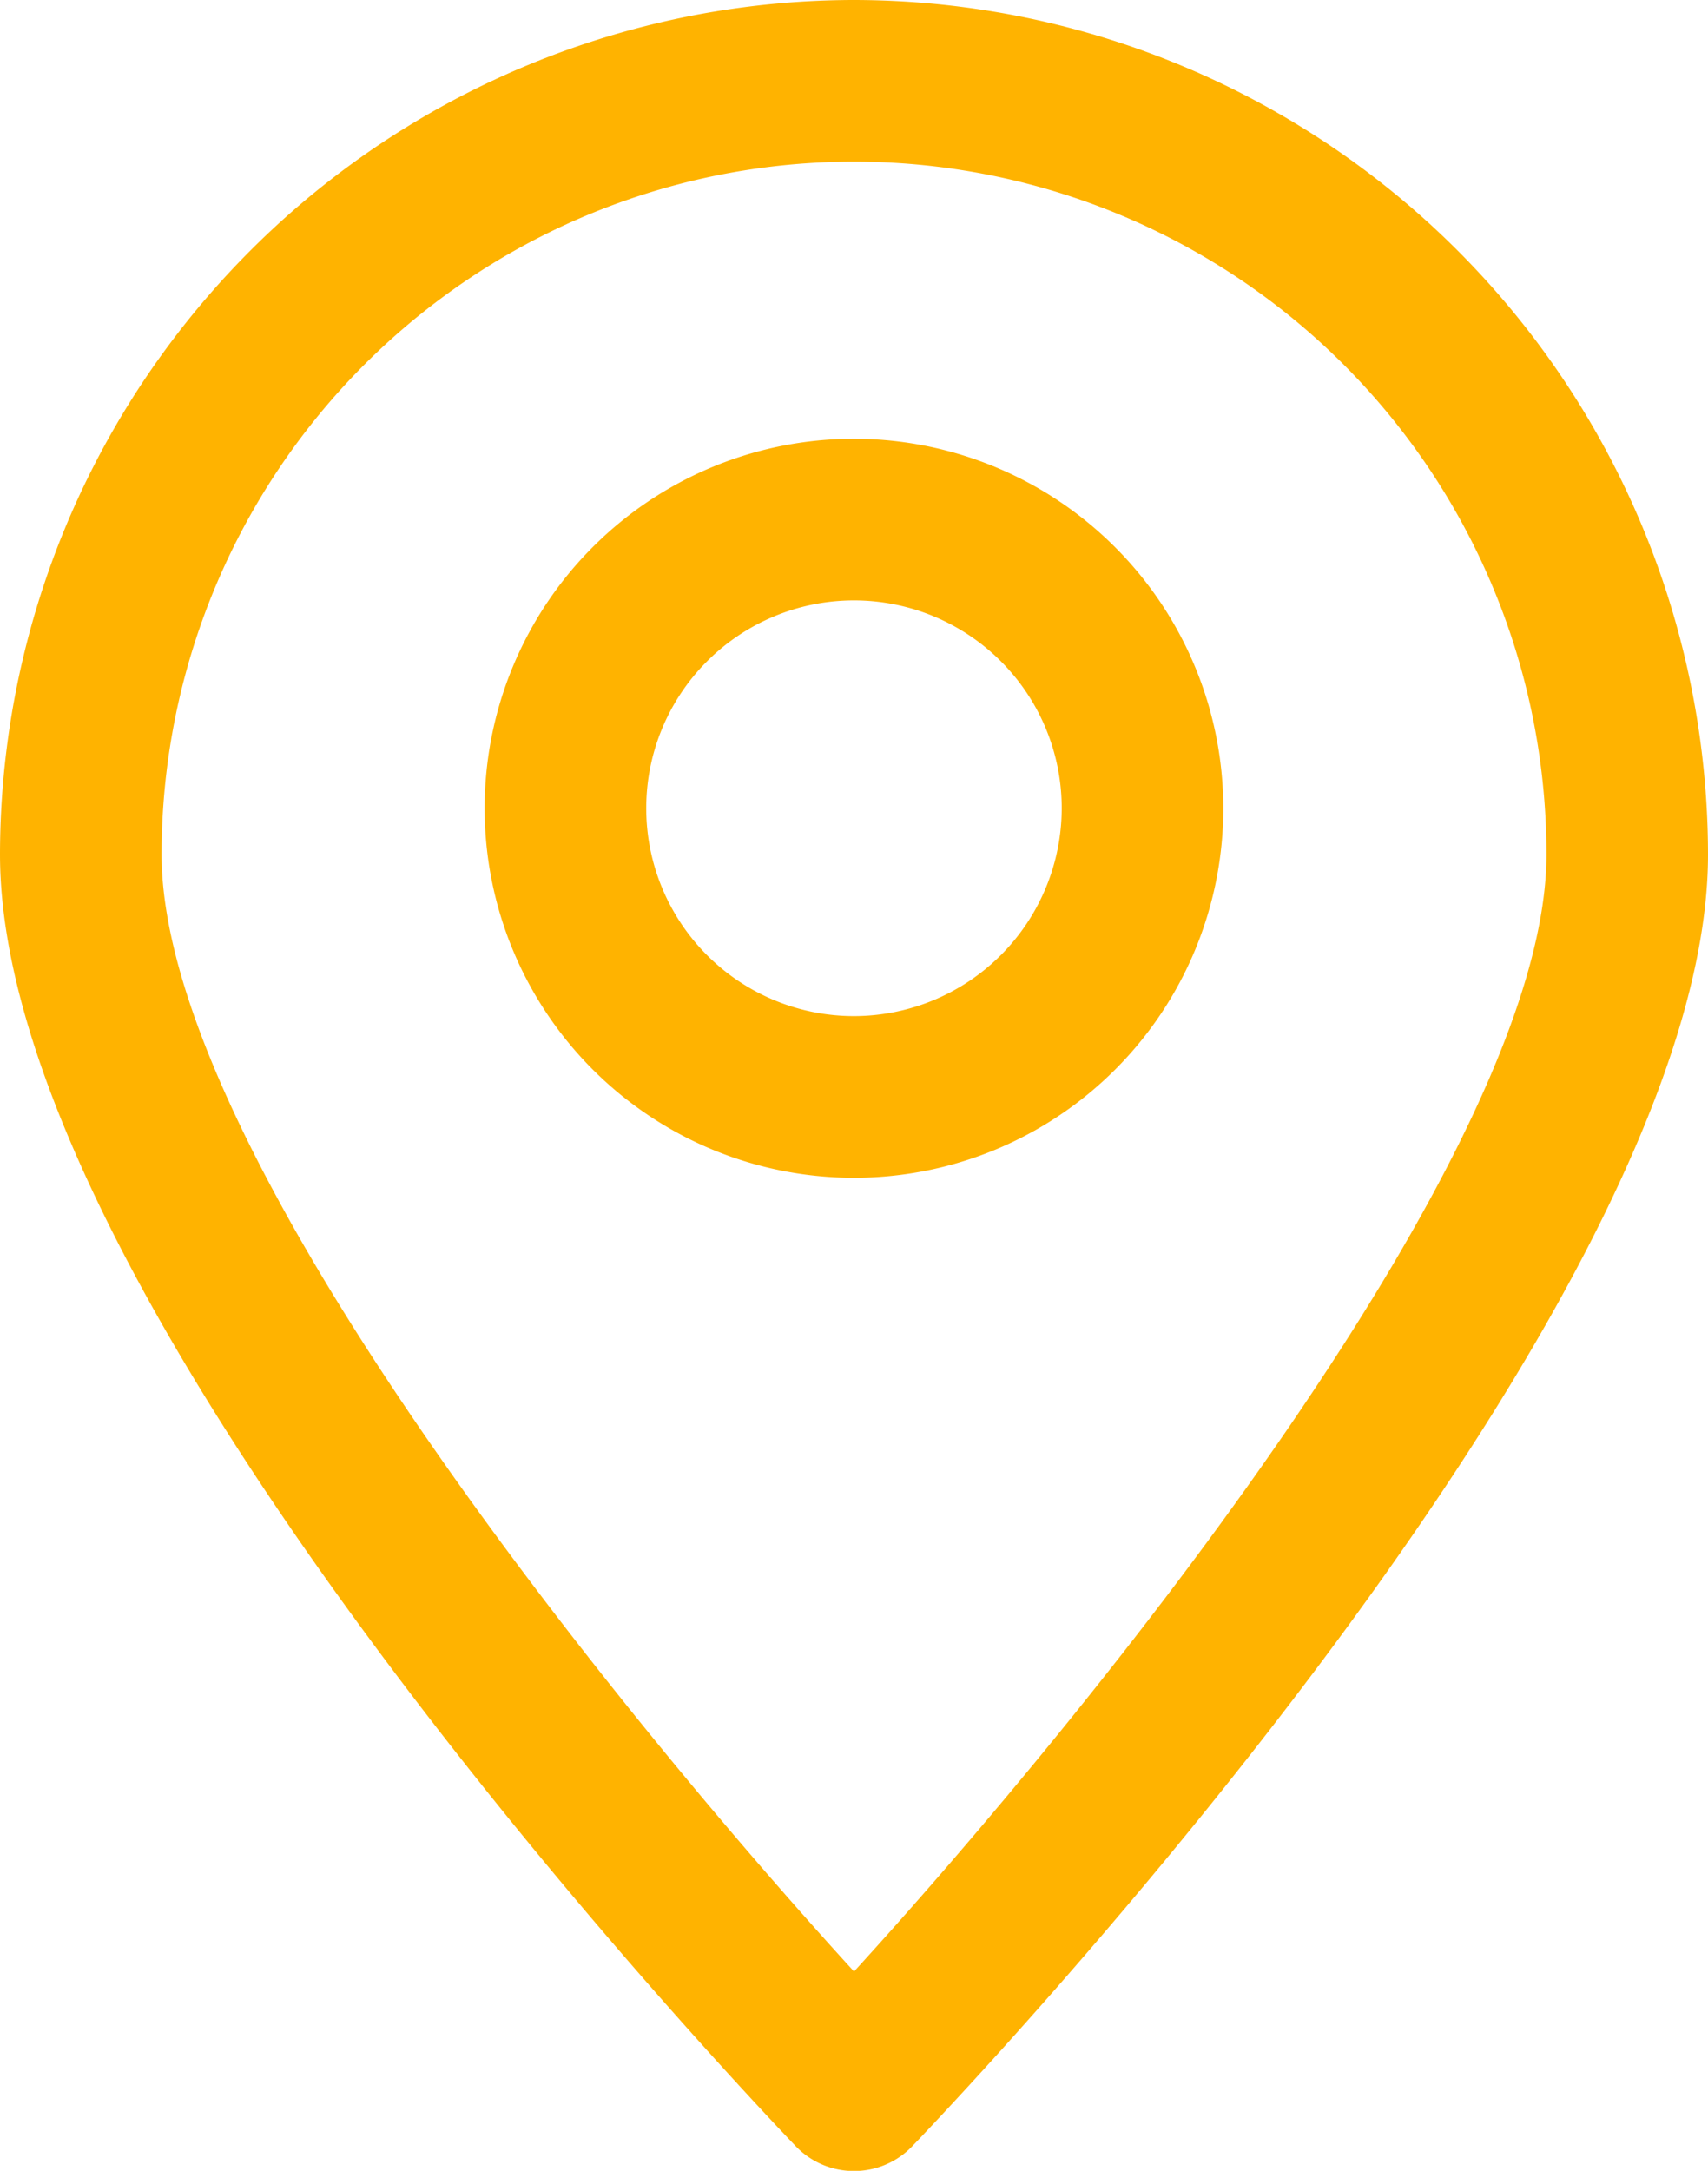
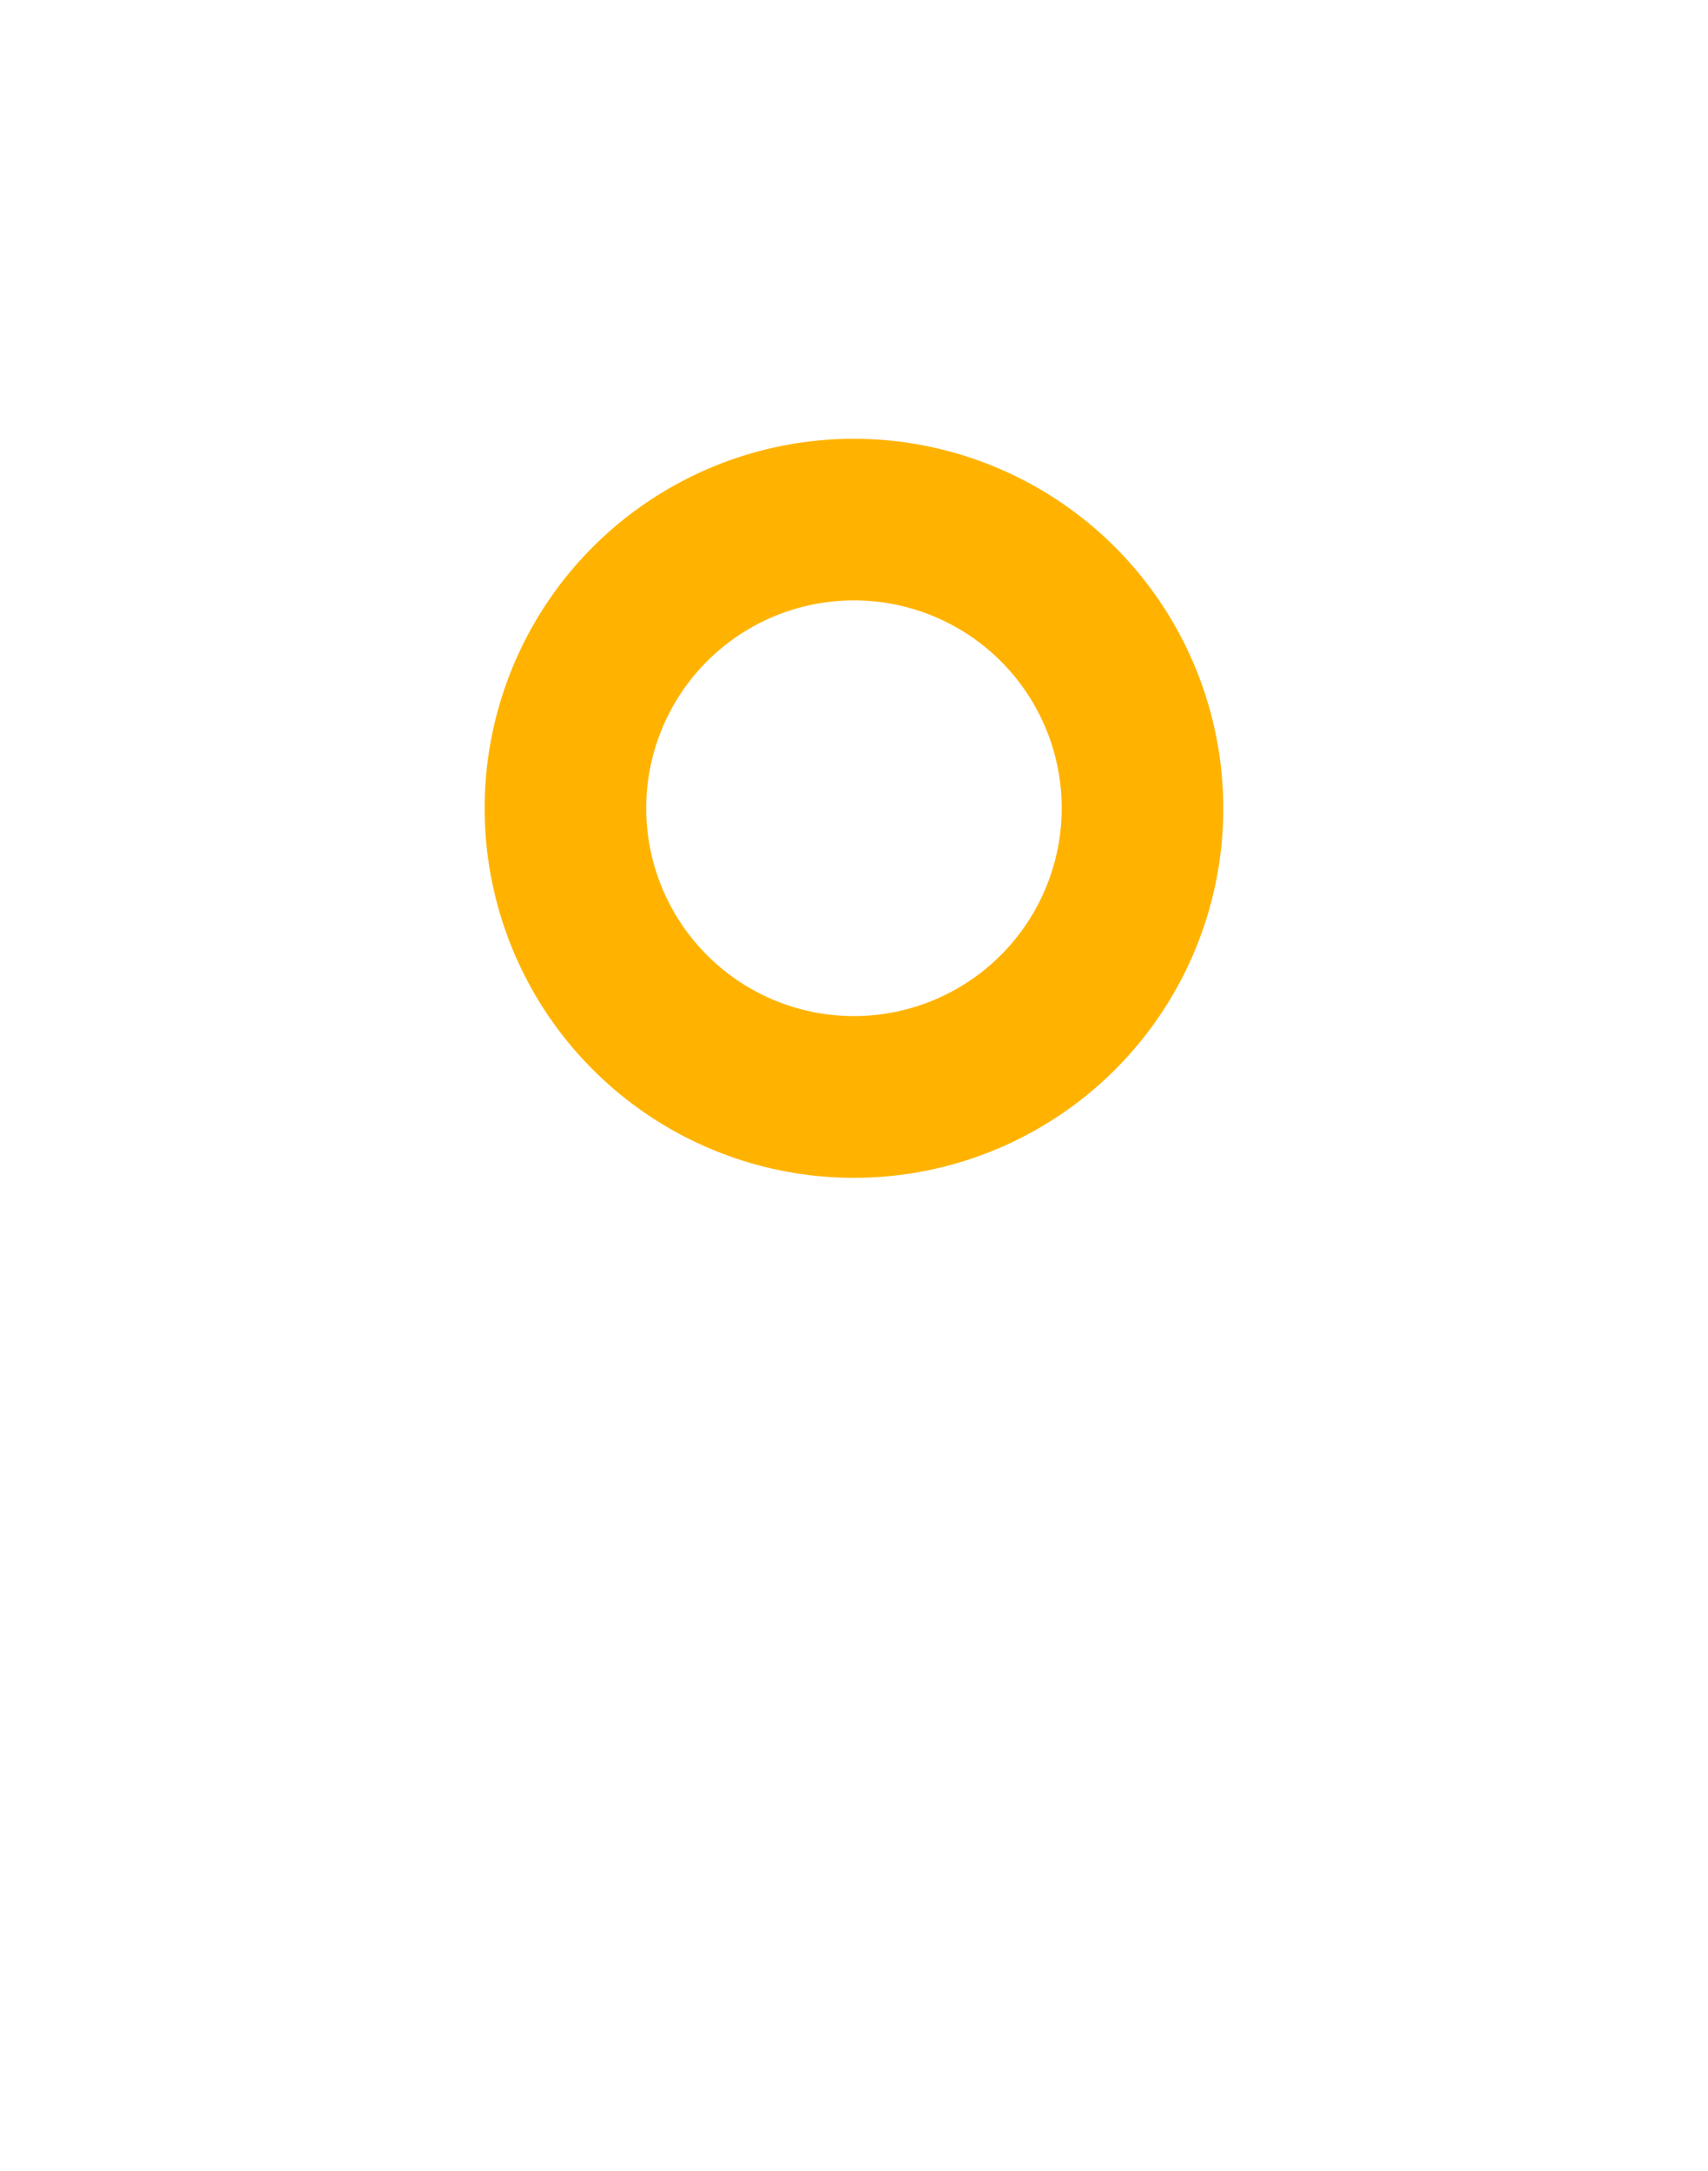
<svg xmlns="http://www.w3.org/2000/svg" width="31.489" height="40" viewBox="0 0 31.489 40">
  <g id="Localization" transform="translate(-1396 -295)">
-     <path id="Path_1320" data-name="Path 1320" d="M1411.745,295A15.762,15.762,0,0,0,1396,310.745c0,8.233,13.167,22.227,14.669,23.8a1.489,1.489,0,0,0,2.151,0c1.5-1.569,14.669-15.563,14.669-23.8A15.762,15.762,0,0,0,1411.745,295Zm0,36.328c-4.364-4.779-12.766-15.11-12.766-20.583a12.766,12.766,0,1,1,25.532,0C1424.51,316.213,1416.108,326.547,1411.745,331.328Z" fill="#ffb300" />
    <path id="Path_1321" data-name="Path 1321" d="M1423.808,314a6.809,6.809,0,1,0,6.809,6.809A6.816,6.816,0,0,0,1423.808,314Zm0,10.638a3.83,3.83,0,1,1,3.83-3.83A3.834,3.834,0,0,1,1423.808,324.638Z" transform="translate(-12.064 -10.915)" fill="#ffb300" />
  </g>
</svg>